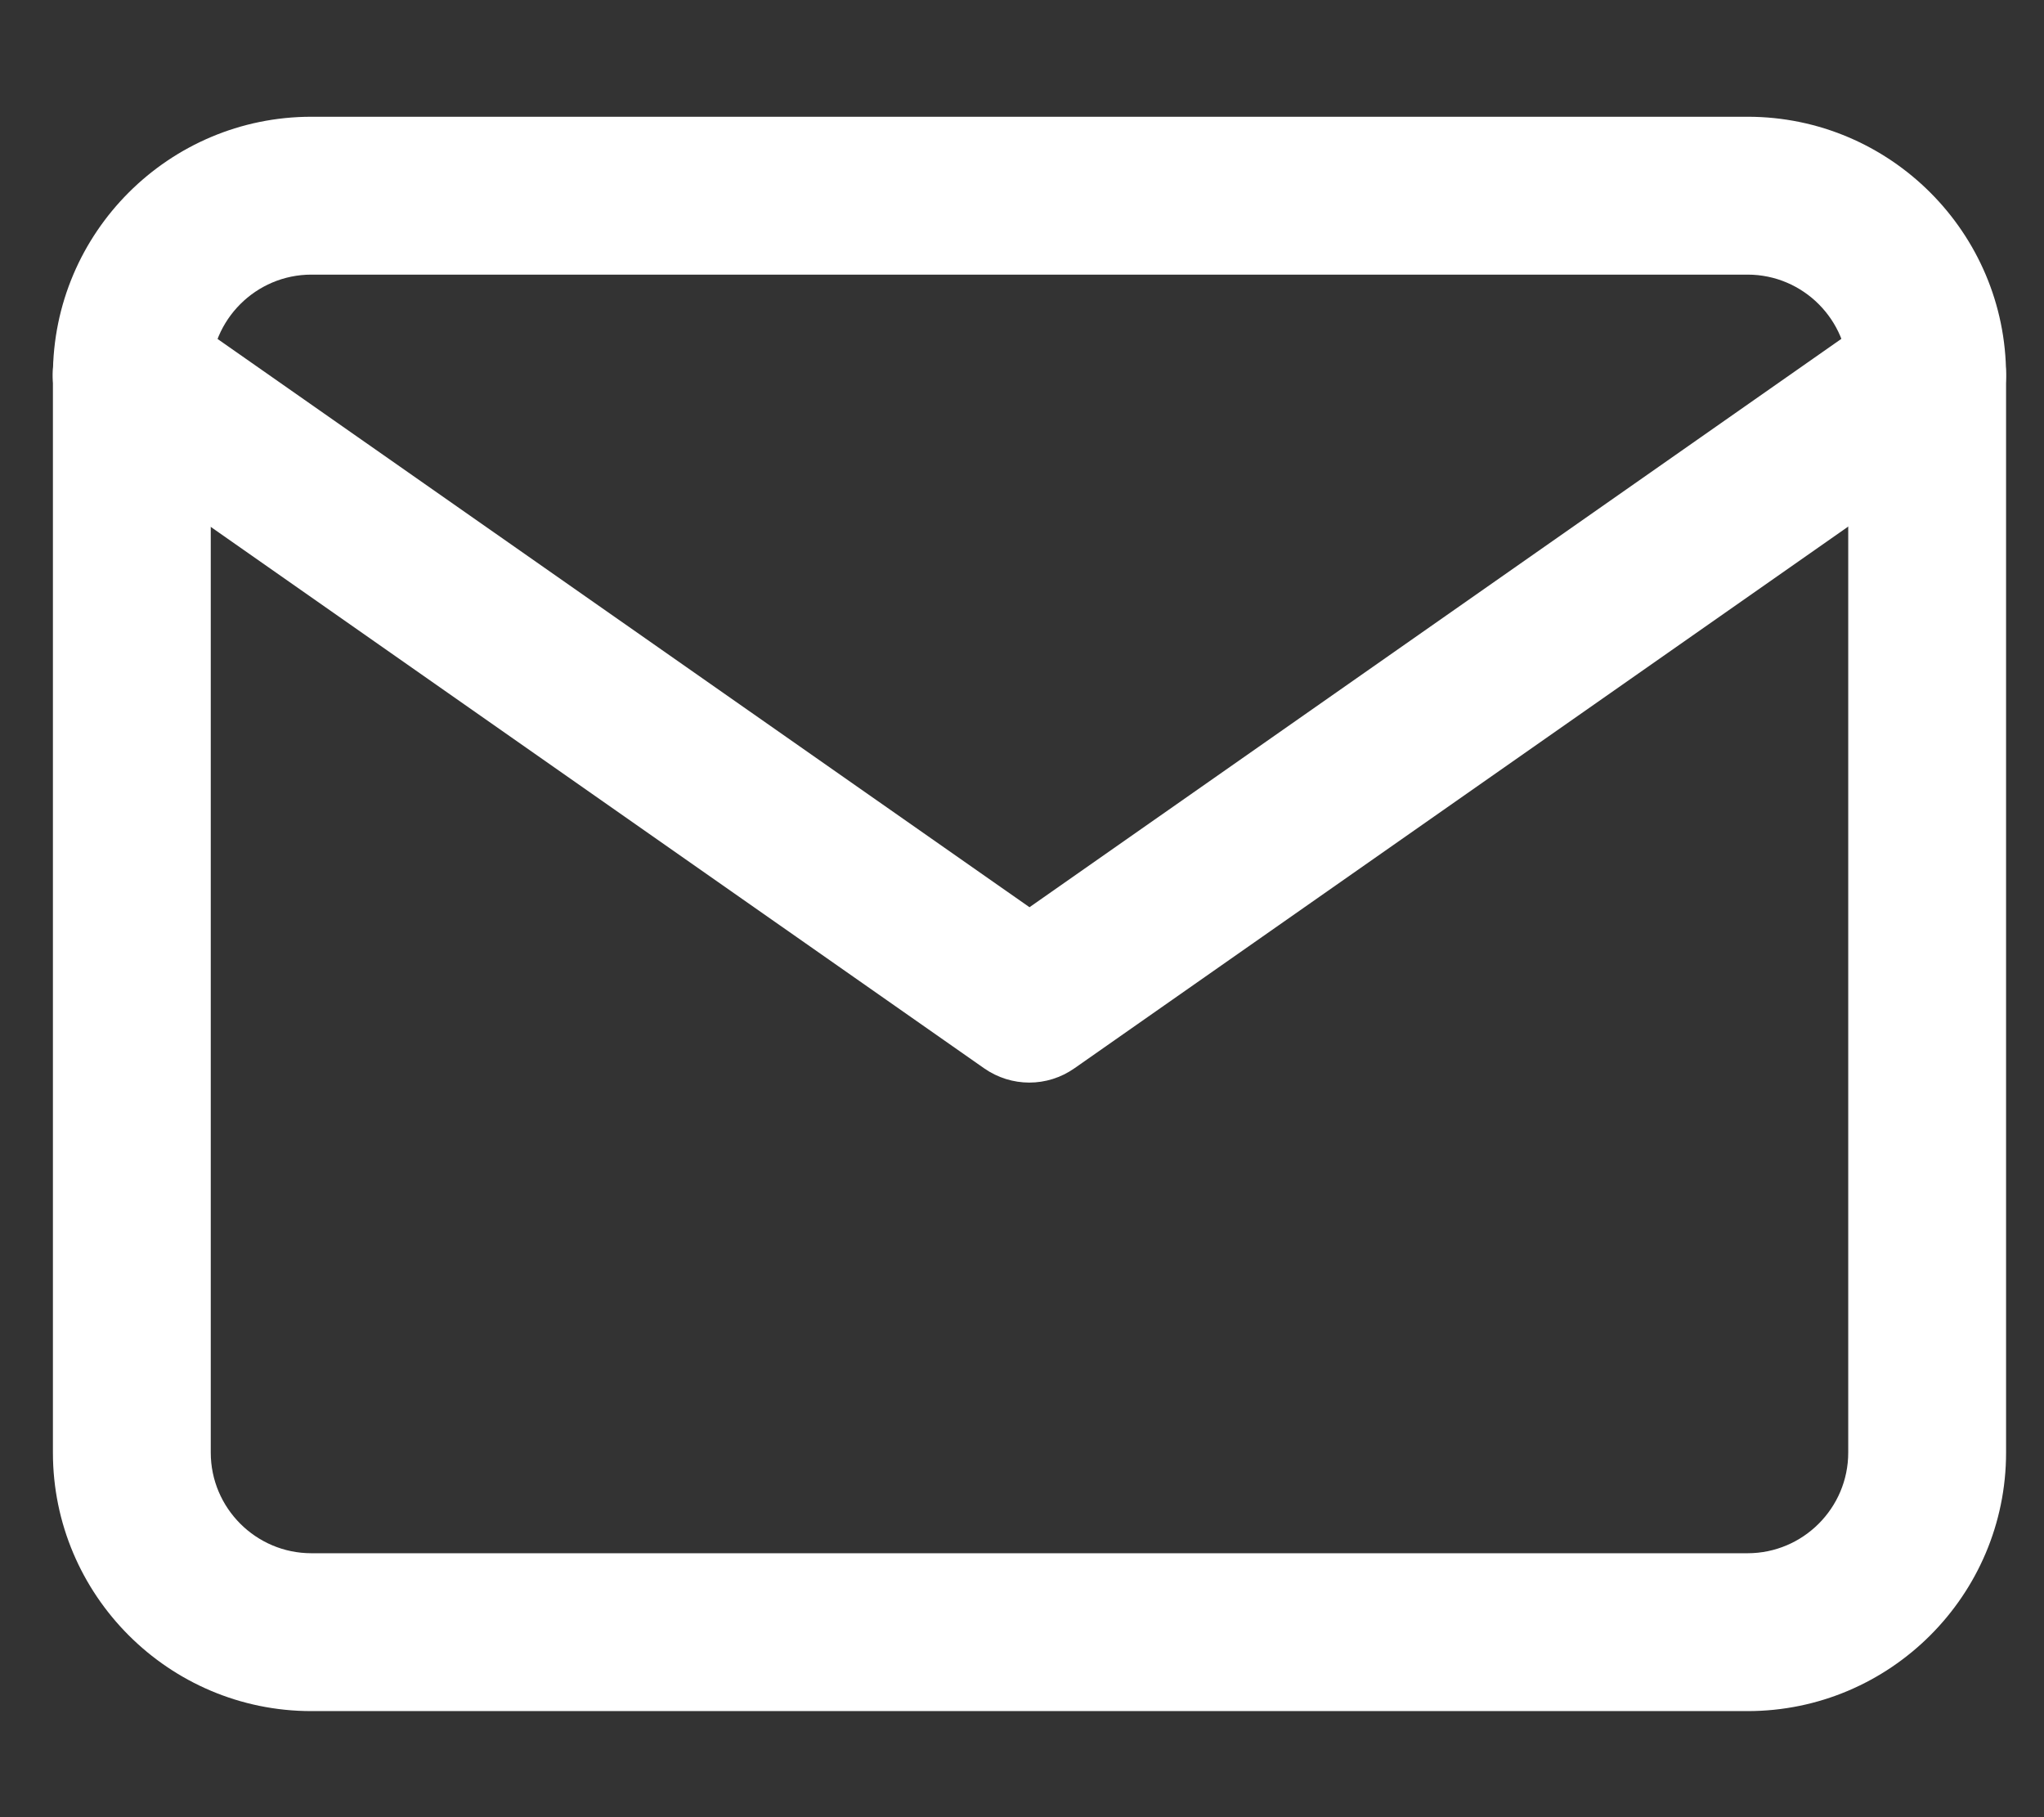
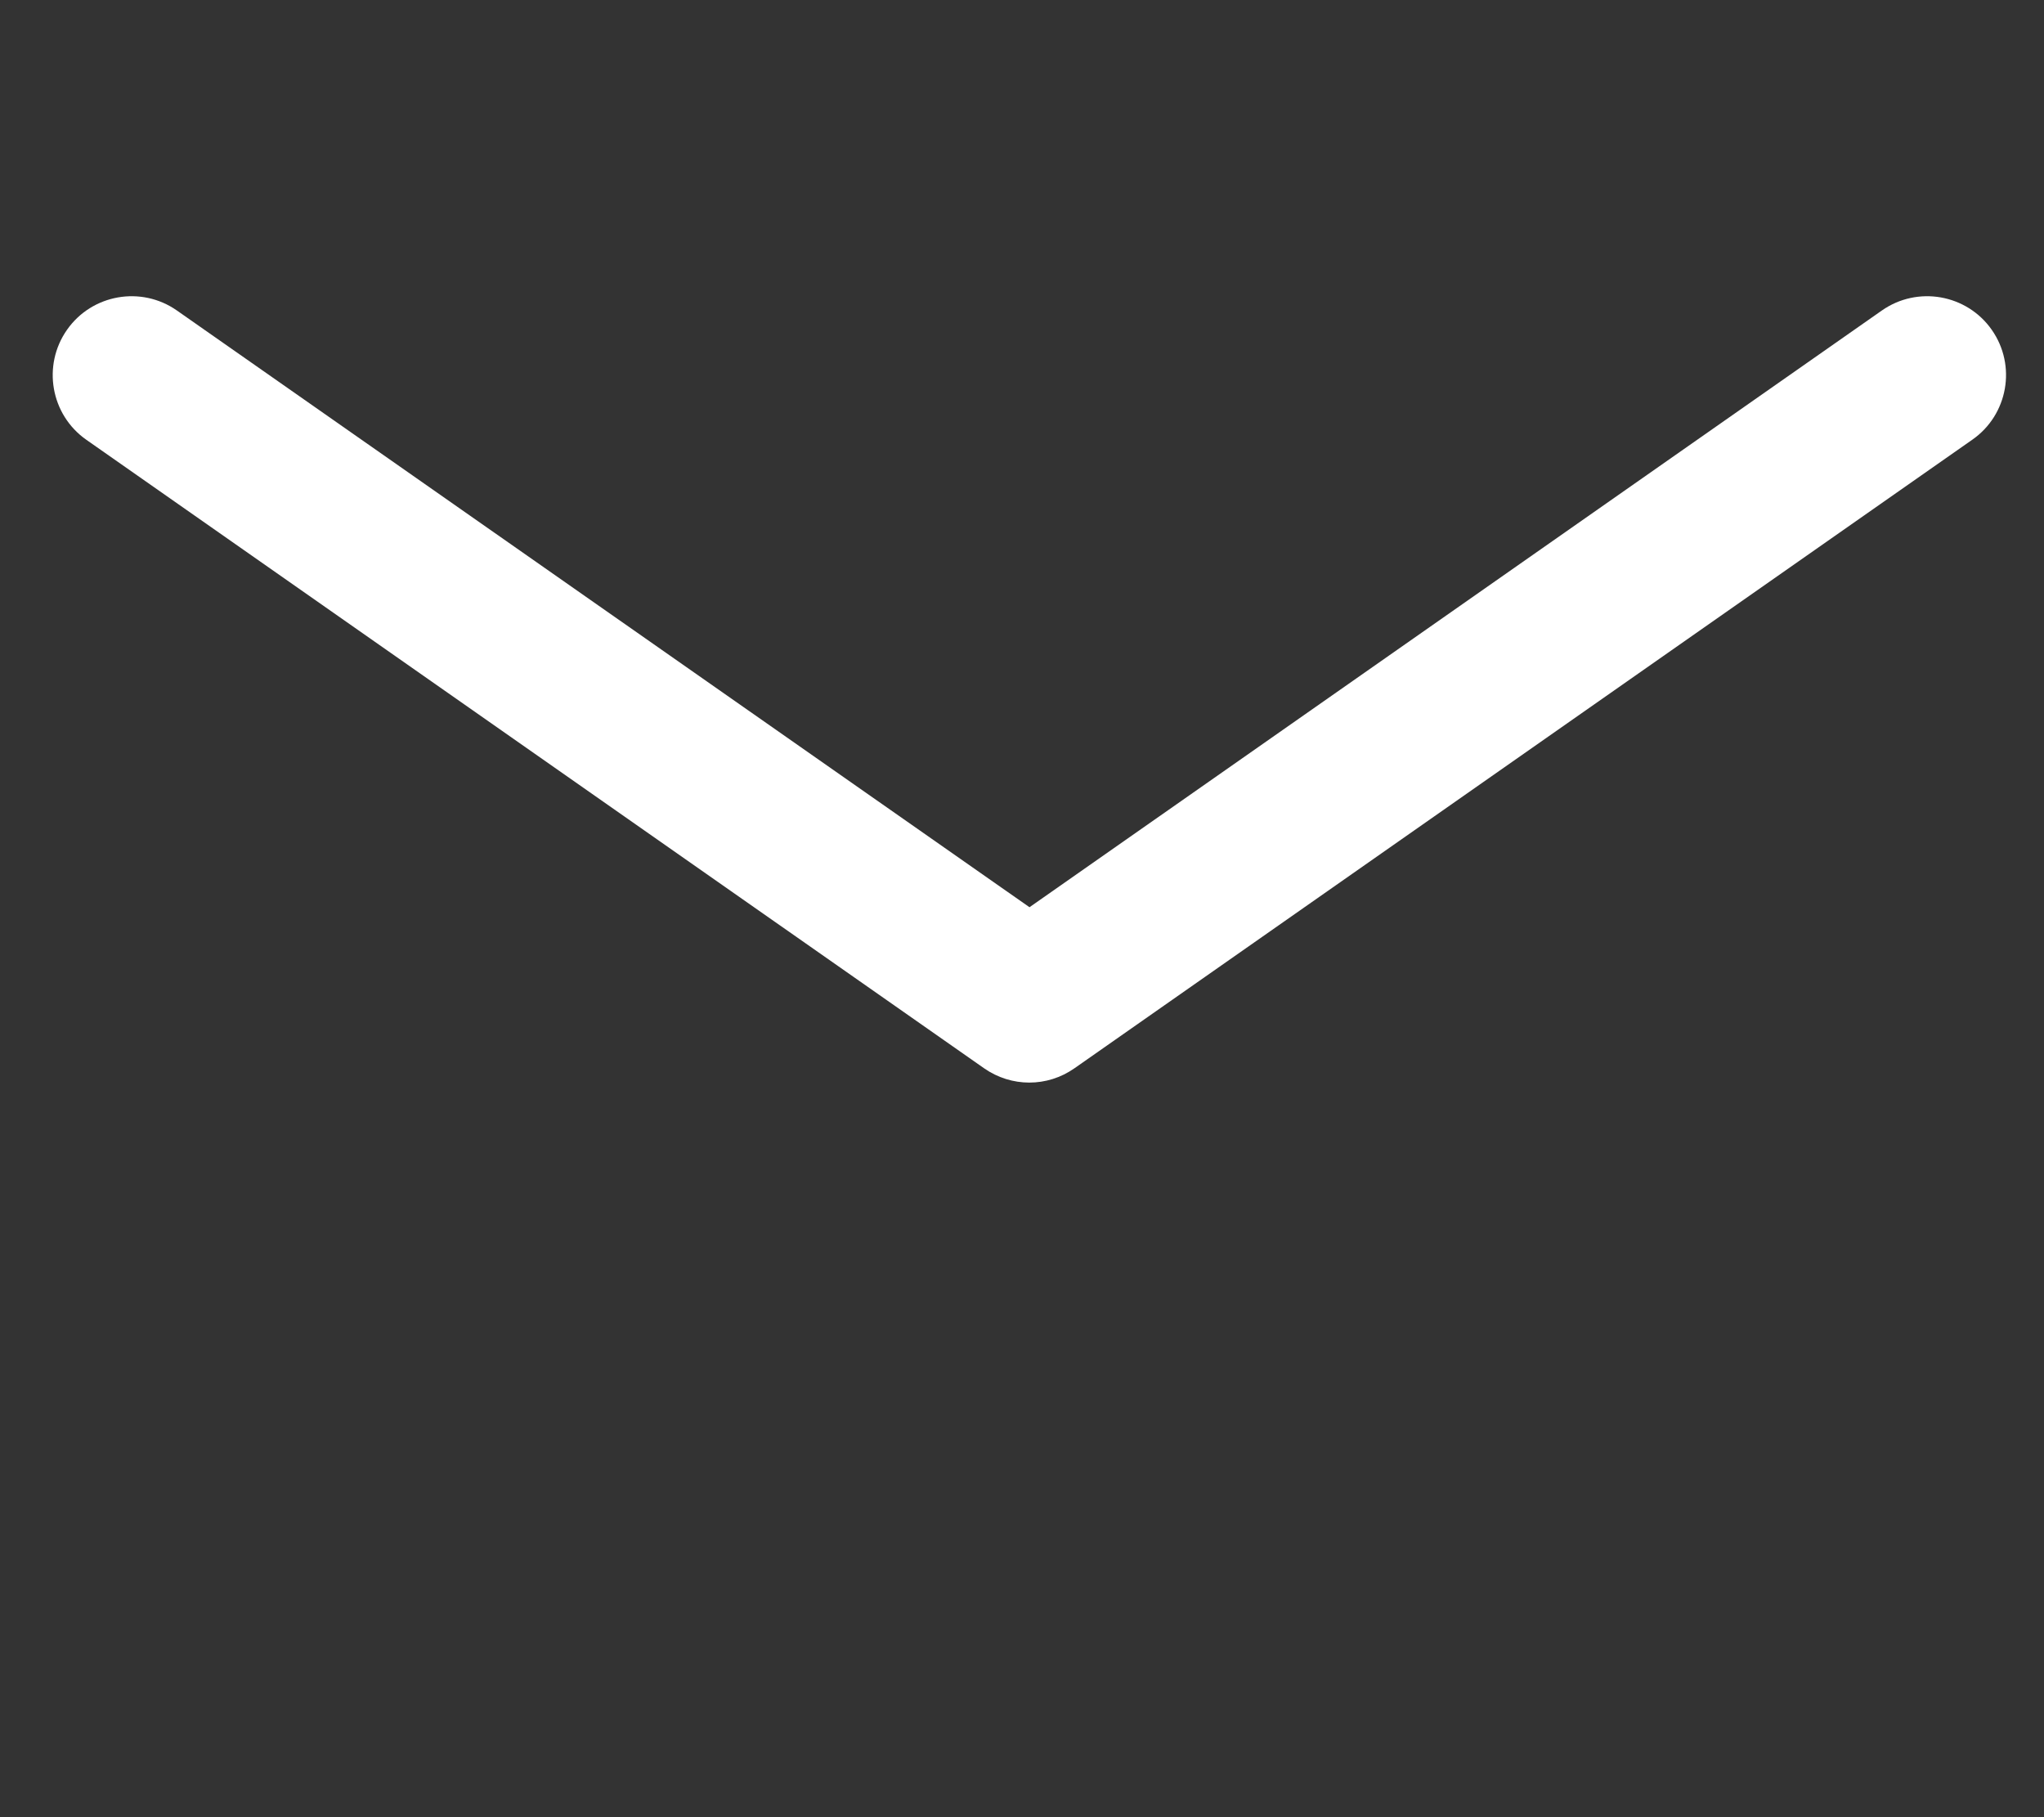
<svg xmlns="http://www.w3.org/2000/svg" id="Layer_1" x="0px" y="0px" viewBox="0 0 90 80" style="enable-background:new 0 0 90 80;" xml:space="preserve">
  <rect x="0" y="0" width="90" height="80" fill="#333333" stroke="none" />
  <style type="text/css"> .st0{fill:#FFFFFF;} </style>
  <g>
    <g>
      <g>
-         <path class="st0" d="M76.95,5.14H13.71c-6.27,0-11.38,5.1-11.38,11.38v47.43c0,6.27,5.1,11.38,11.38,11.38h63.24 c6.27,0,11.38-5.1,11.38-11.38V16.52C88.33,10.24,83.22,5.14,76.95,5.14z M81.38,63.95c0,2.44-1.99,4.43-4.43,4.43H13.71 c-2.44,0-4.43-1.99-4.43-4.43V16.52c0-2.44,1.99-4.43,4.43-4.43h63.24c2.44,0,4.43,1.99,4.43,4.43V63.95L81.38,63.95z" />
-       </g>
+         </g>
    </g>
    <g>
      <g>
        <path class="st0" d="M87.7,14.52c-1.1-1.57-3.27-1.95-4.84-0.85L45.33,39.94L7.79,13.67c-1.57-1.1-3.74-0.72-4.84,0.85 s-0.72,3.74,0.85,4.84l39.53,27.67c0.6,0.42,1.3,0.63,1.99,0.63c0.7,0,1.39-0.21,1.99-0.63l39.53-27.67 C88.42,18.26,88.8,16.09,87.7,14.52z" />
      </g>
    </g>
  </g>
</svg>